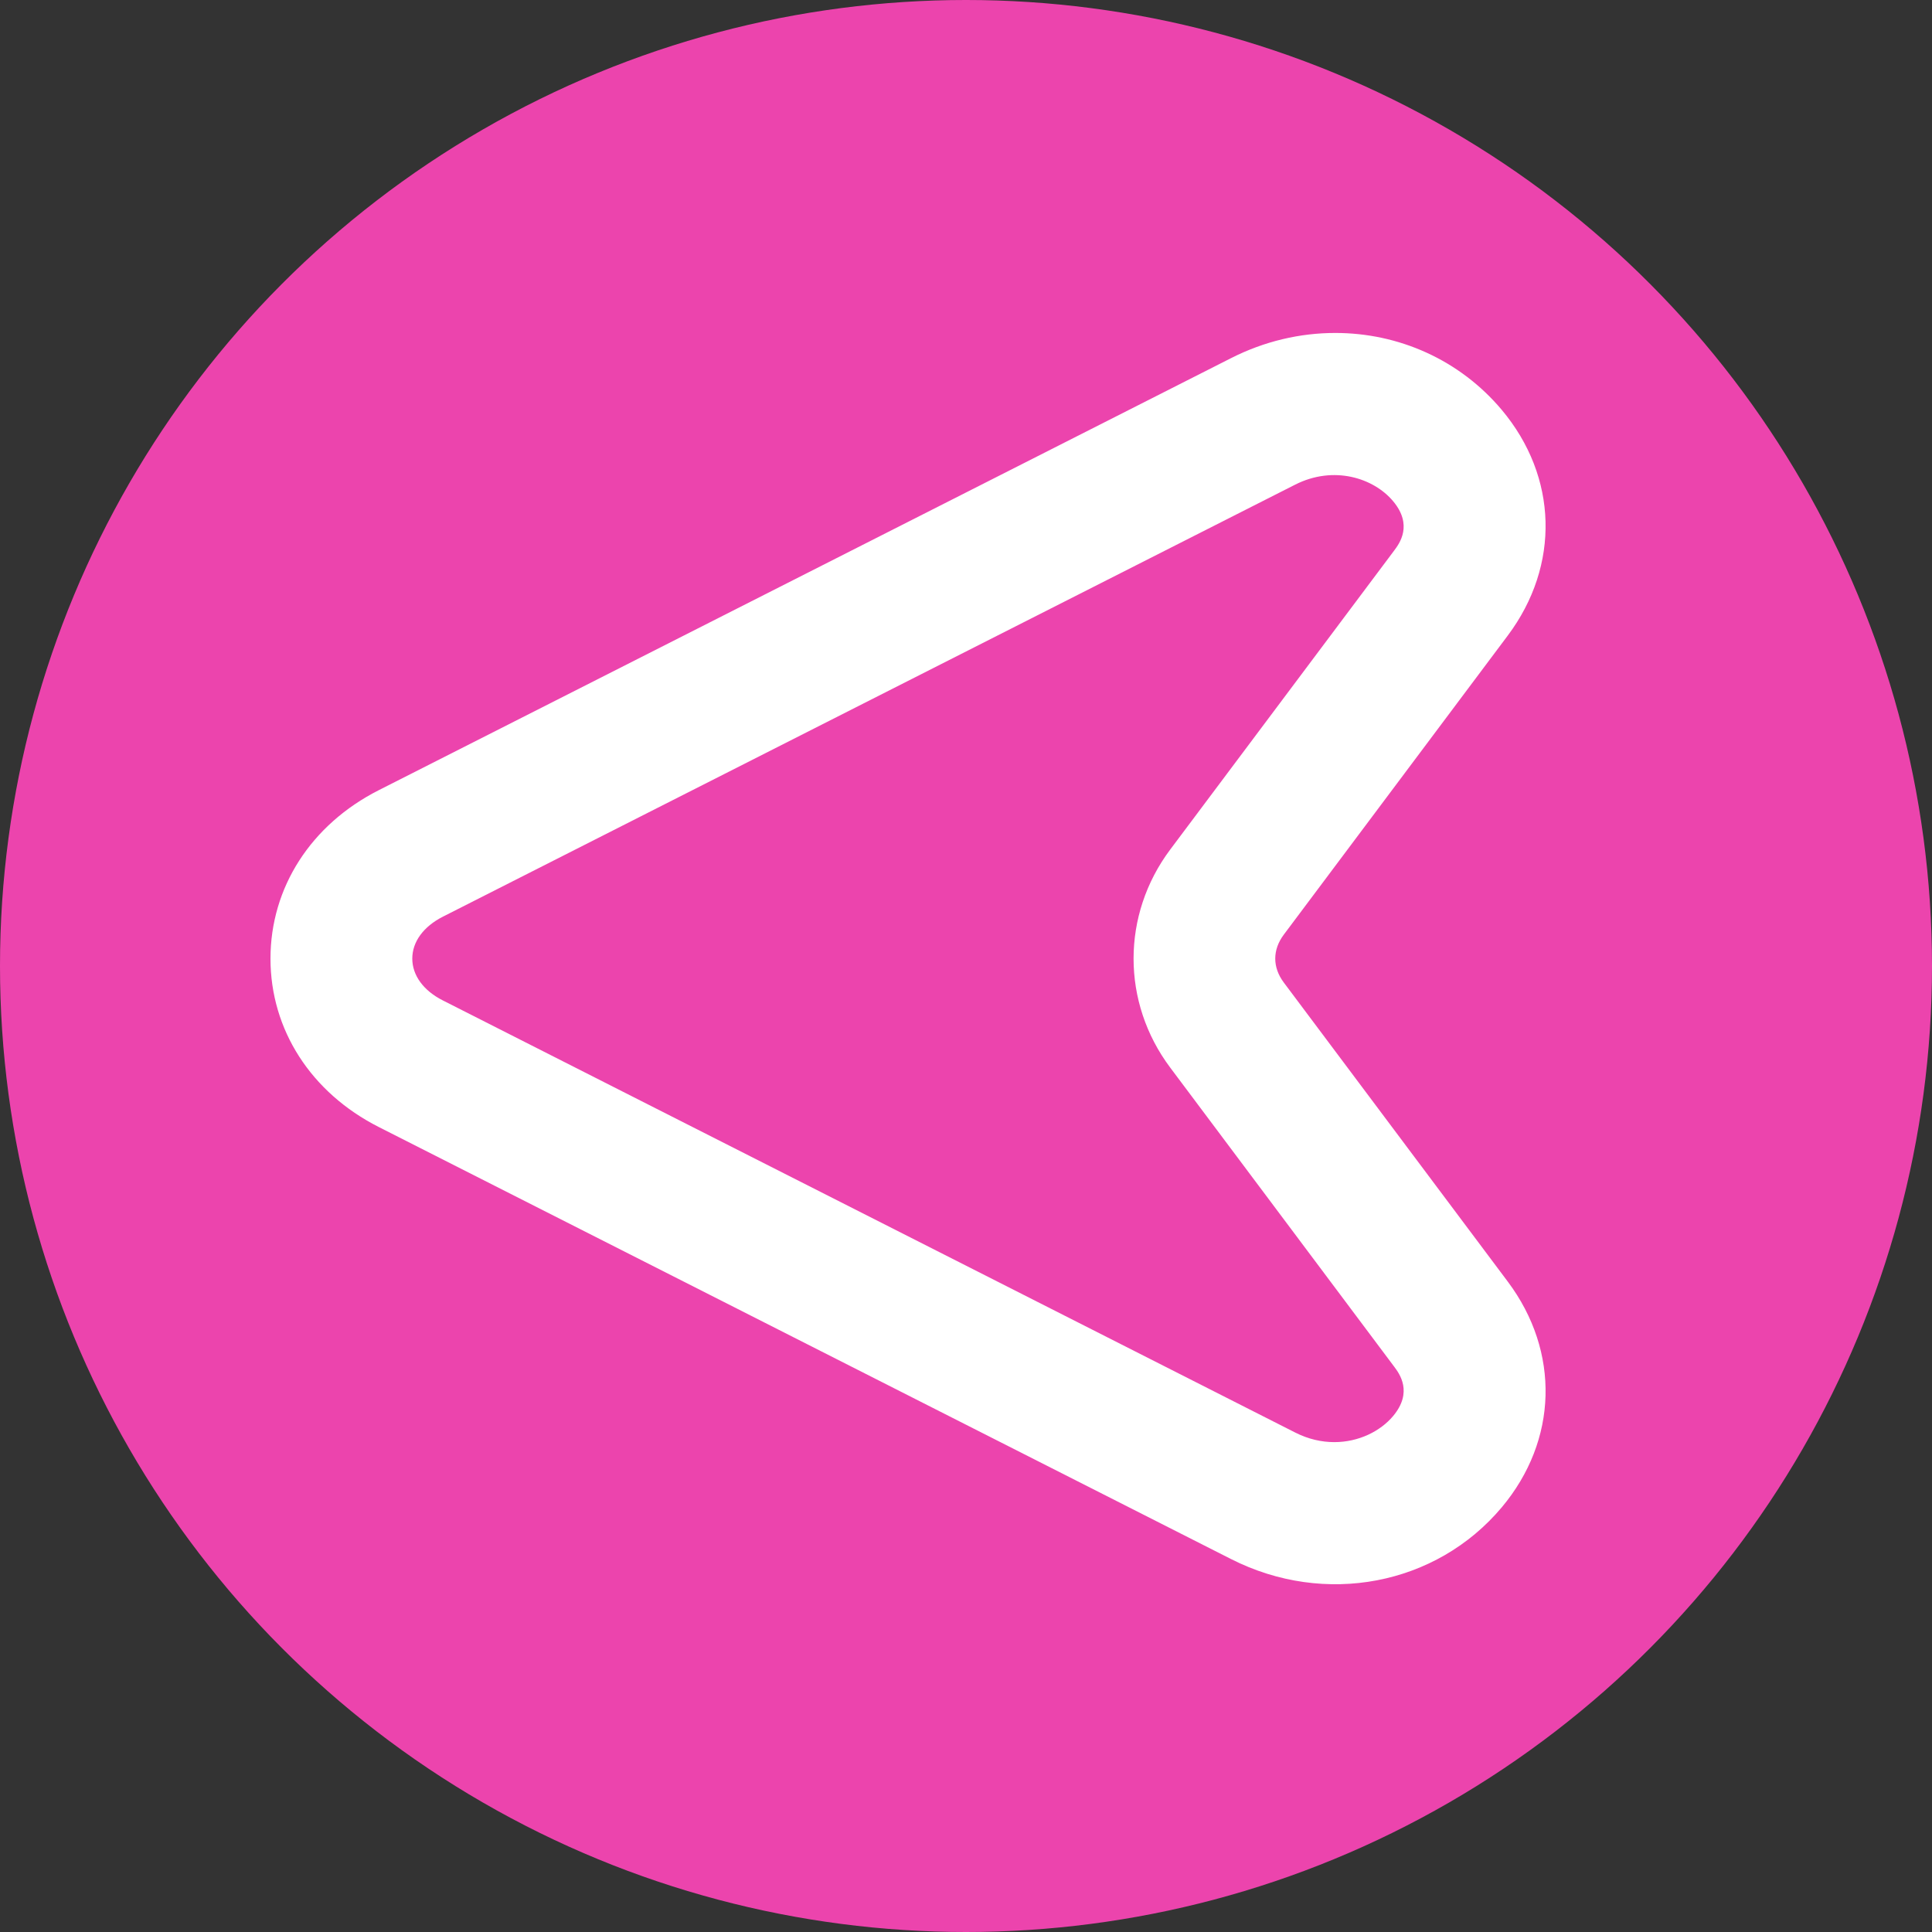
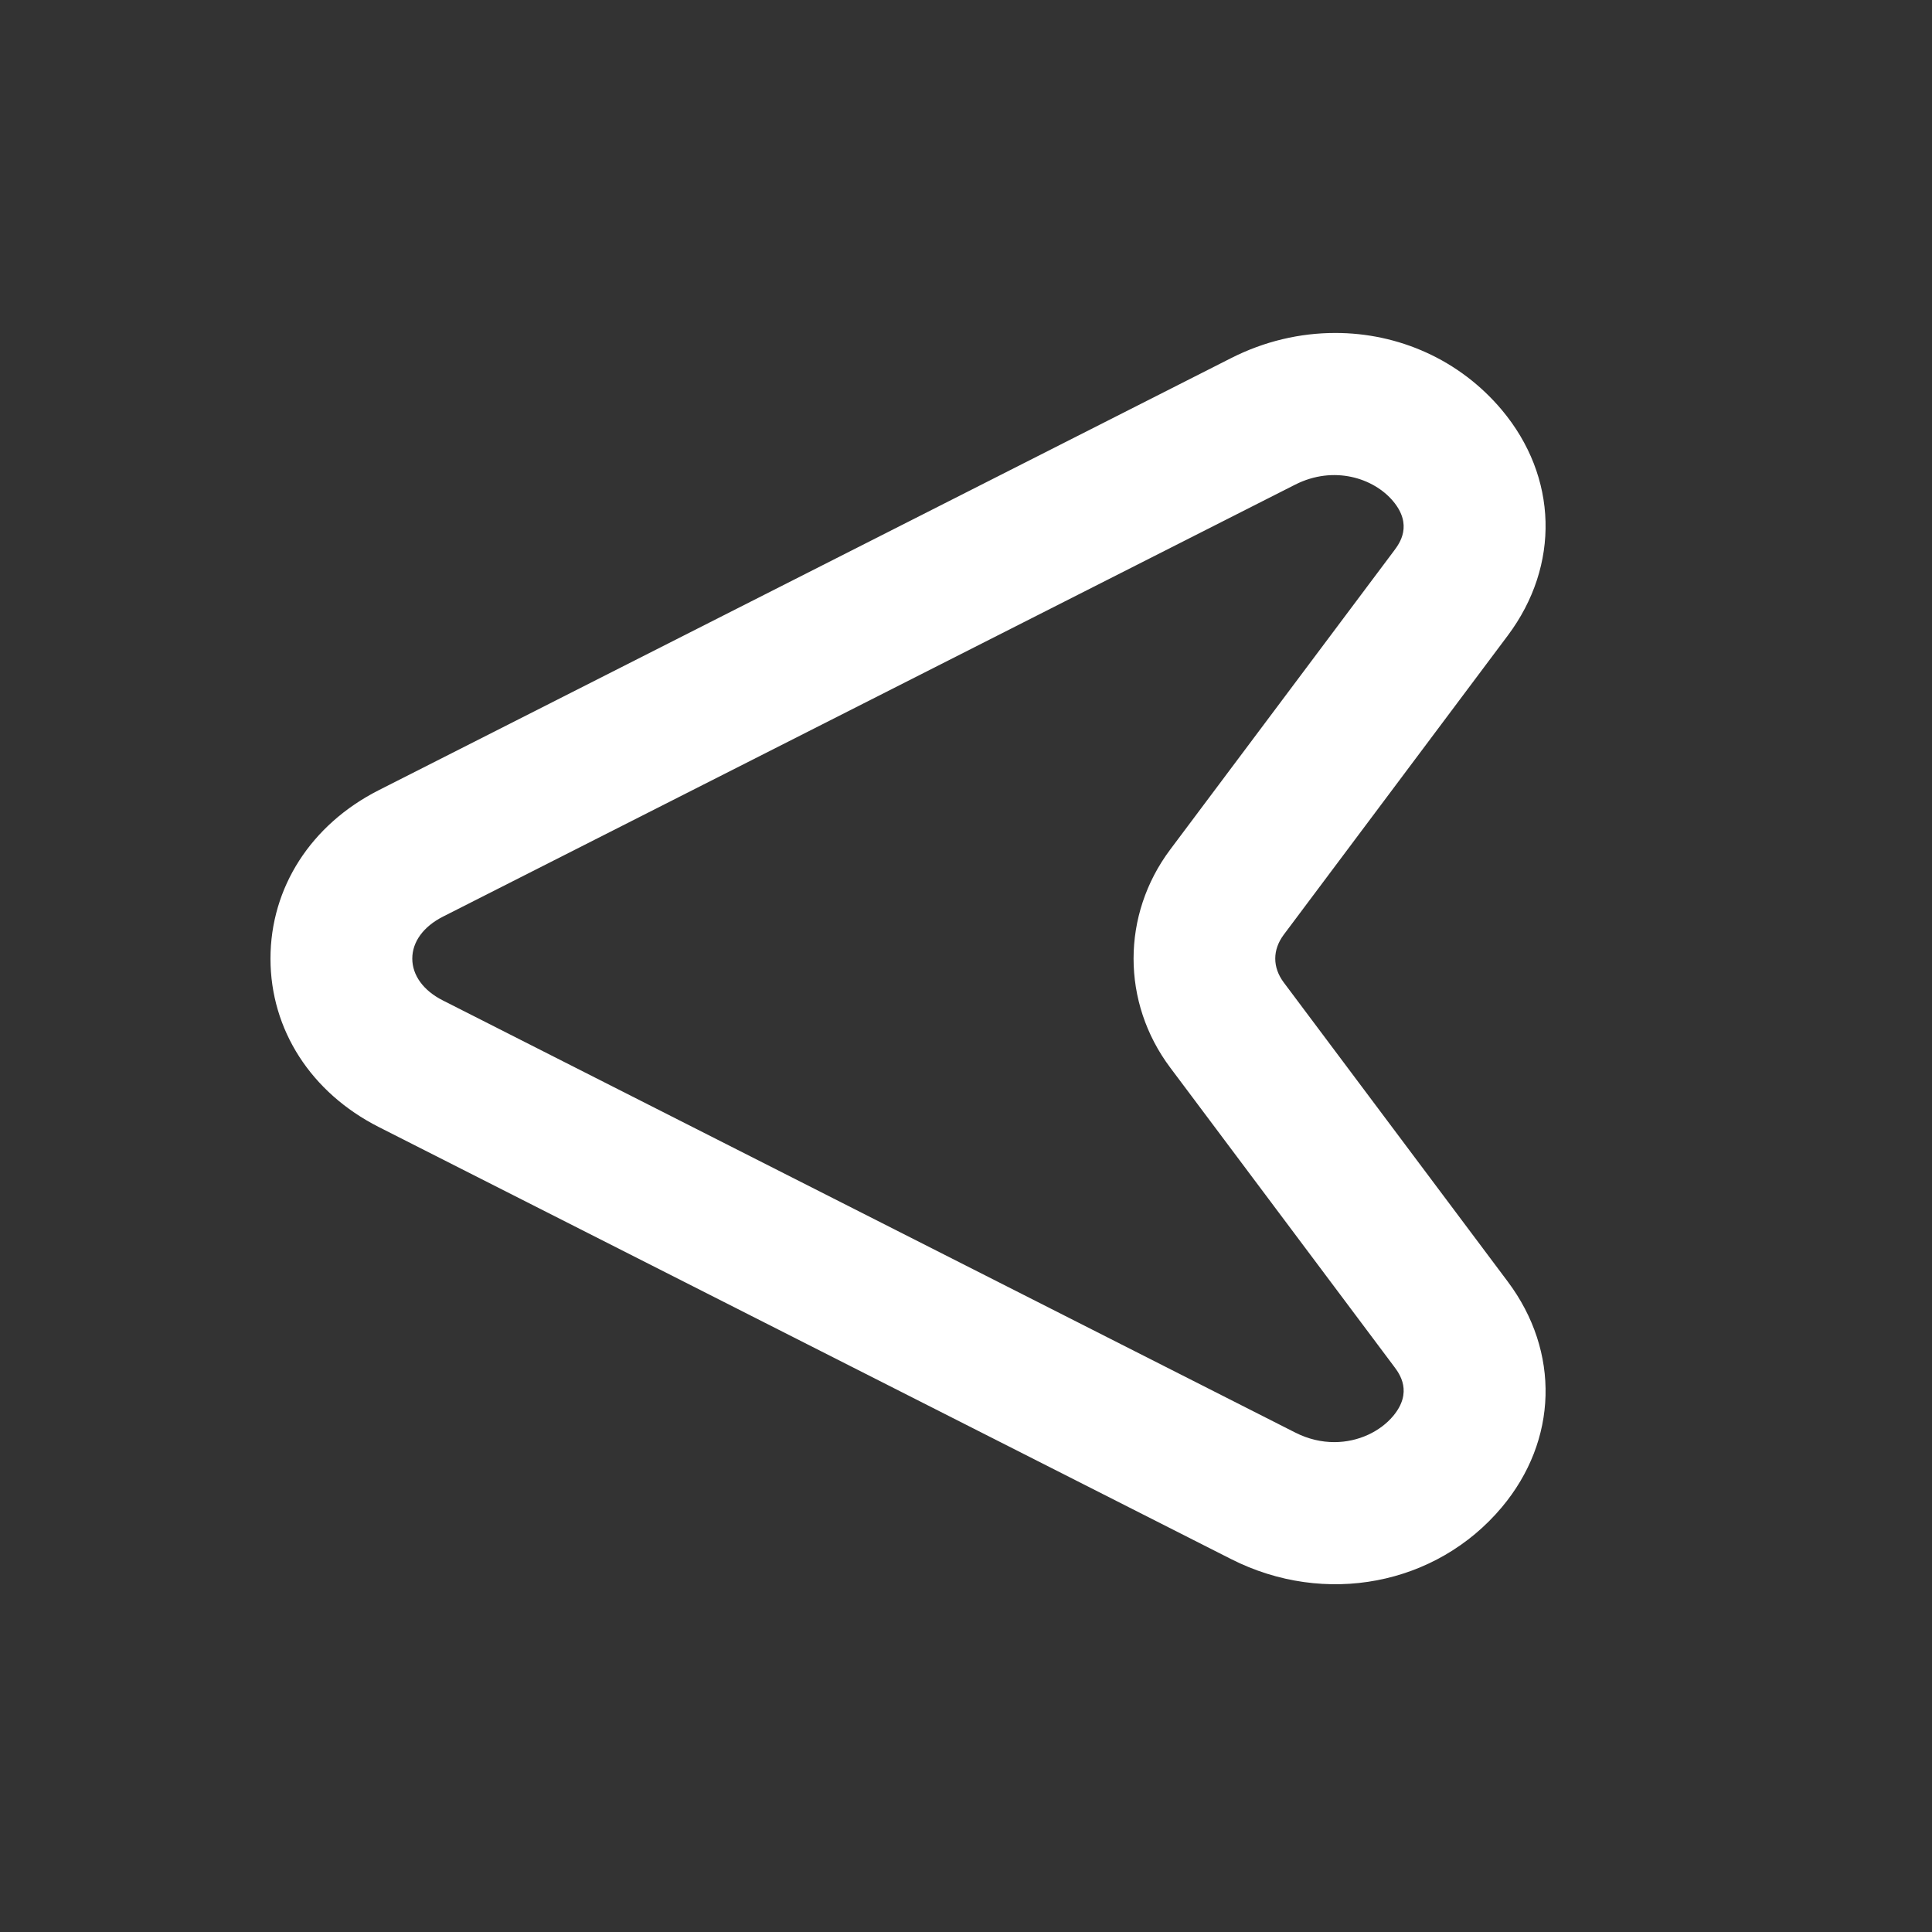
<svg xmlns="http://www.w3.org/2000/svg" width="50" height="50" viewBox="0 0 50 50" fill="none">
  <rect x="0" y="0" width="50" height="50" fill="#333333" stroke="none" />
-   <circle cx="25" cy="25" r="25" transform="rotate(-180 25 25)" fill="#EC44AD" />
  <path d="M34.556 8.617C36.192 8.616 37.773 9.308 38.865 10.607C40.319 12.339 40.381 14.632 39.021 16.448L33.224 24.189C32.93 24.583 32.93 25.034 33.224 25.427L39.021 33.168C40.381 34.984 40.319 37.277 38.865 39.01C37.169 41.029 34.287 41.58 31.859 40.348L9.804 29.168C8.048 28.278 7 26.649 7 24.809C7 22.969 8.048 21.339 9.804 20.449L31.859 9.269C32.725 8.829 33.649 8.617 34.556 8.617ZM34.532 37.322C35.162 37.322 35.723 37.041 36.053 36.648C36.574 36.027 36.216 35.549 36.081 35.369L30.284 27.628C29.021 25.942 29.021 23.675 30.284 21.988L36.081 14.248C36.216 14.067 36.574 13.59 36.052 12.969C35.551 12.372 34.519 12.036 33.518 12.543L11.463 23.723C10.959 23.979 10.67 24.374 10.67 24.808C10.67 25.242 10.959 25.638 11.463 25.892L33.518 37.073C33.86 37.247 34.205 37.322 34.532 37.322Z" fill="white" />
</svg>